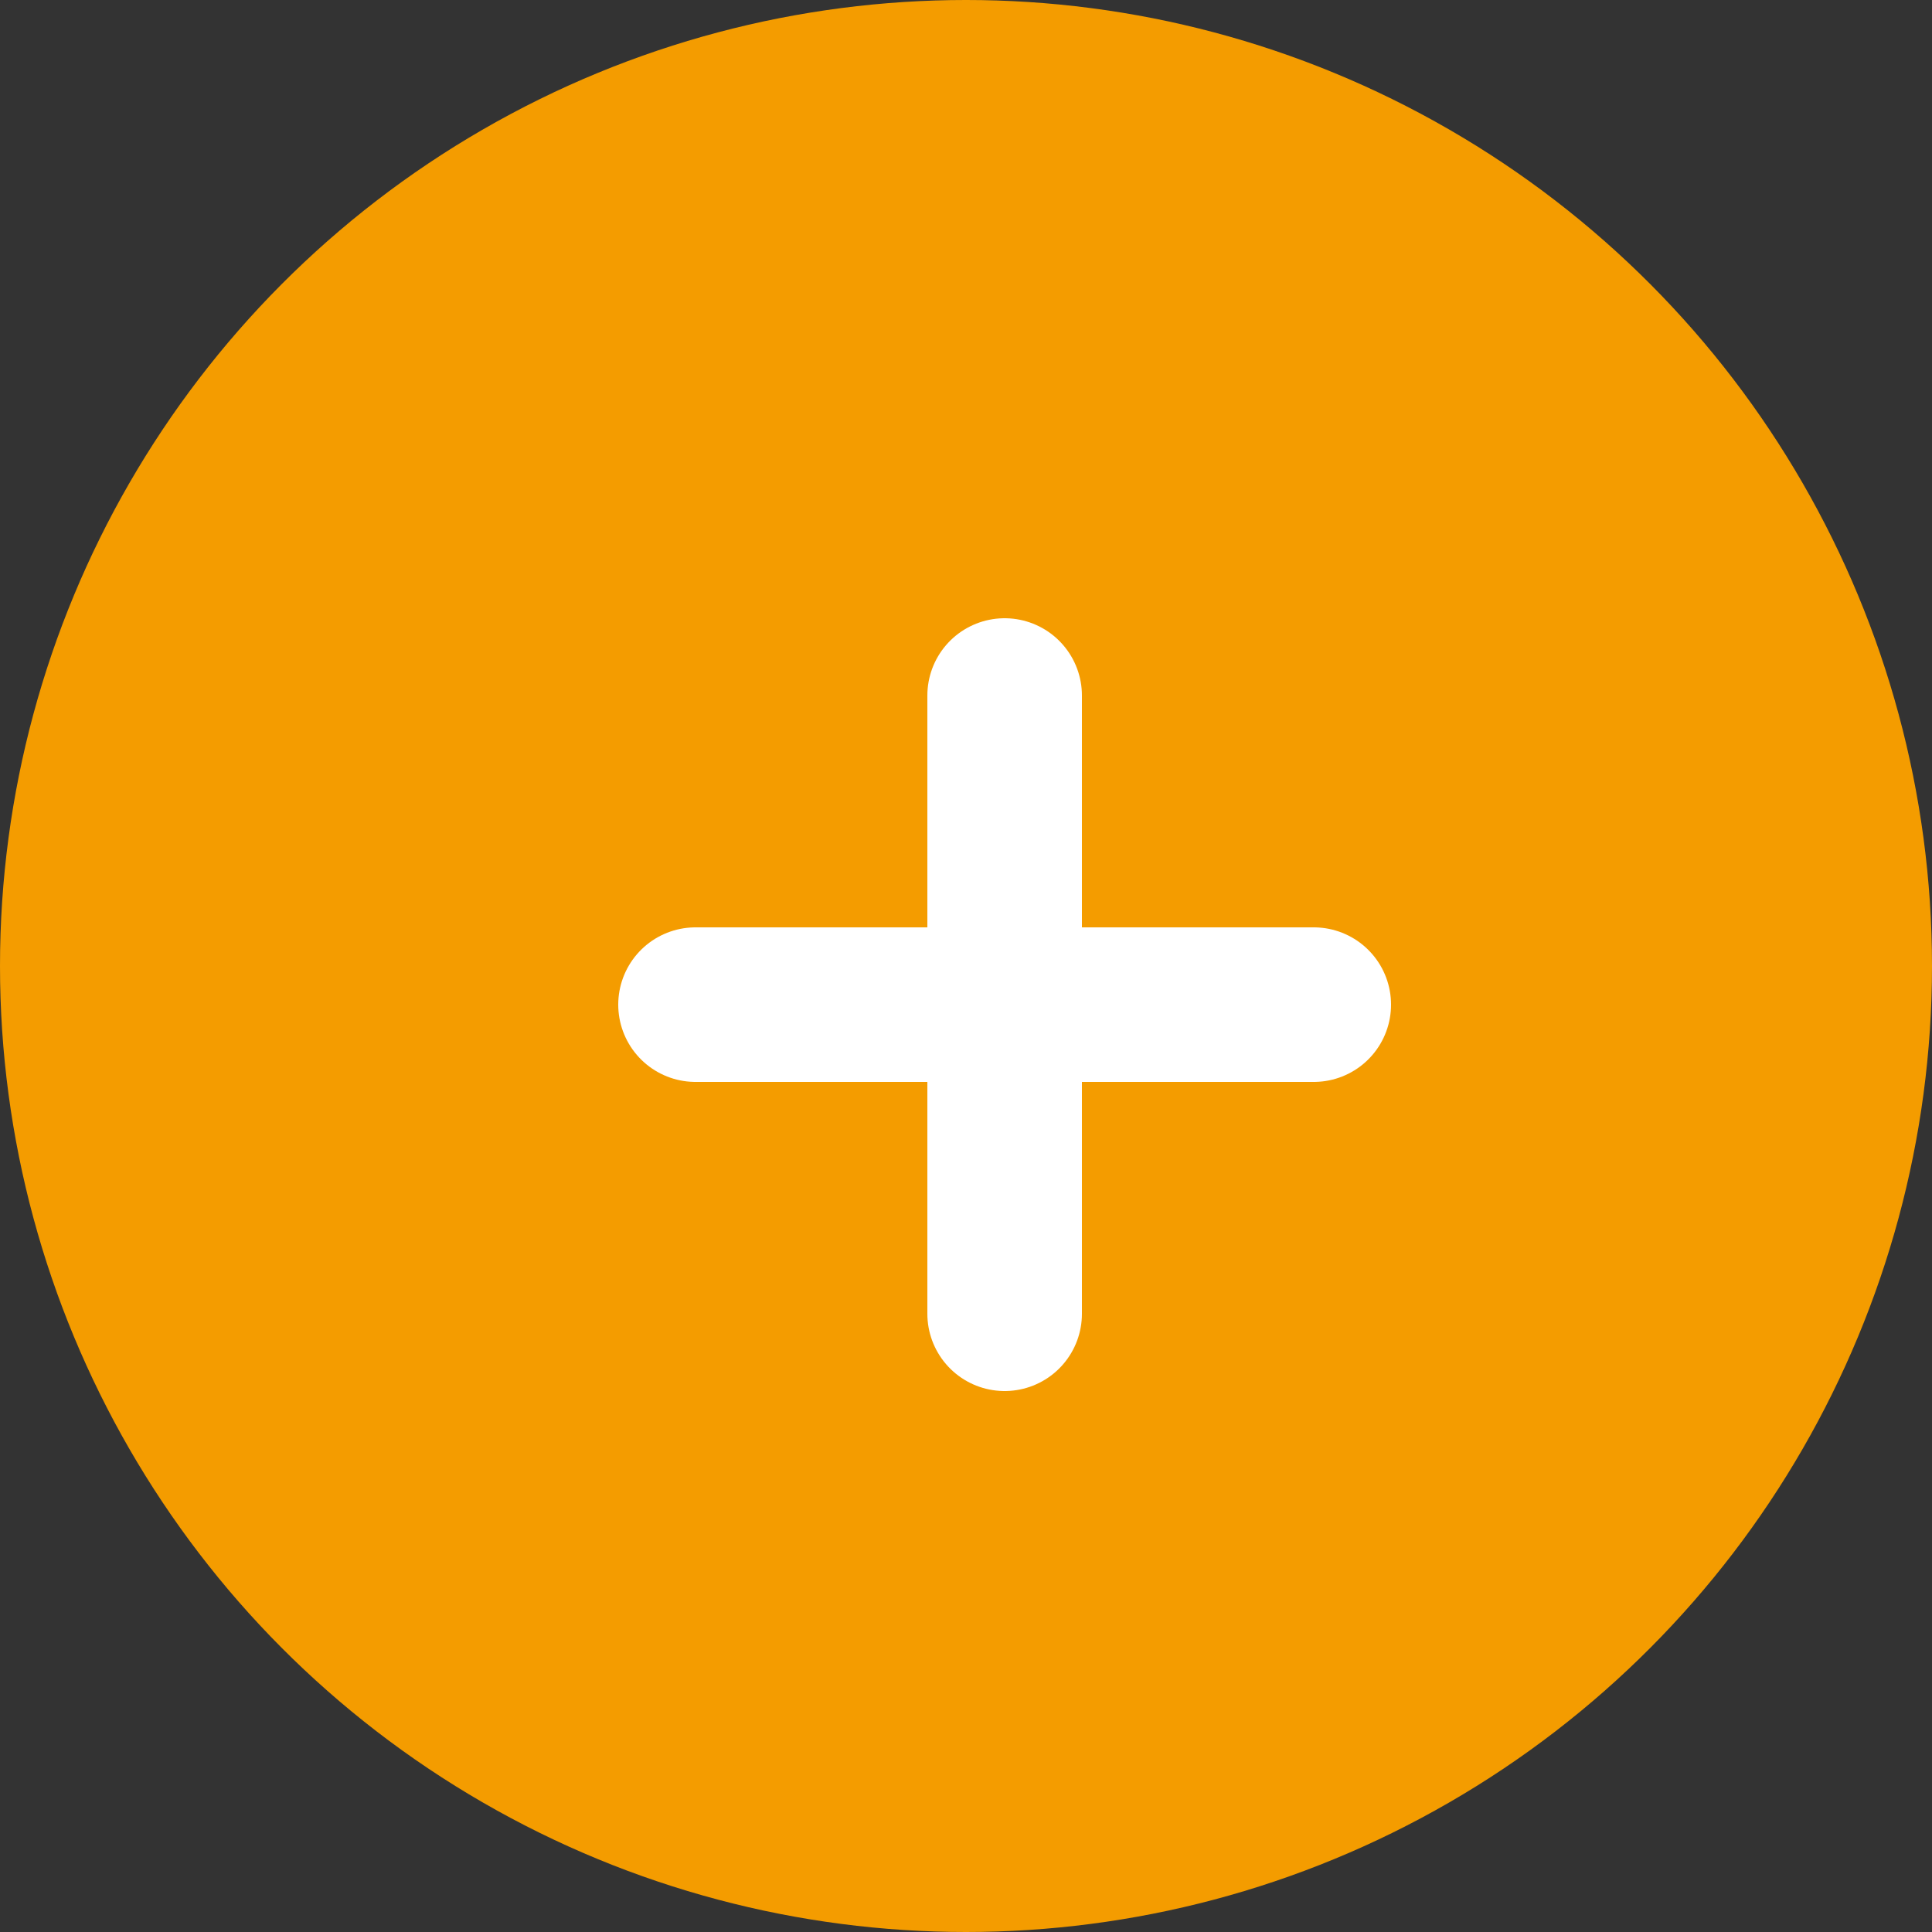
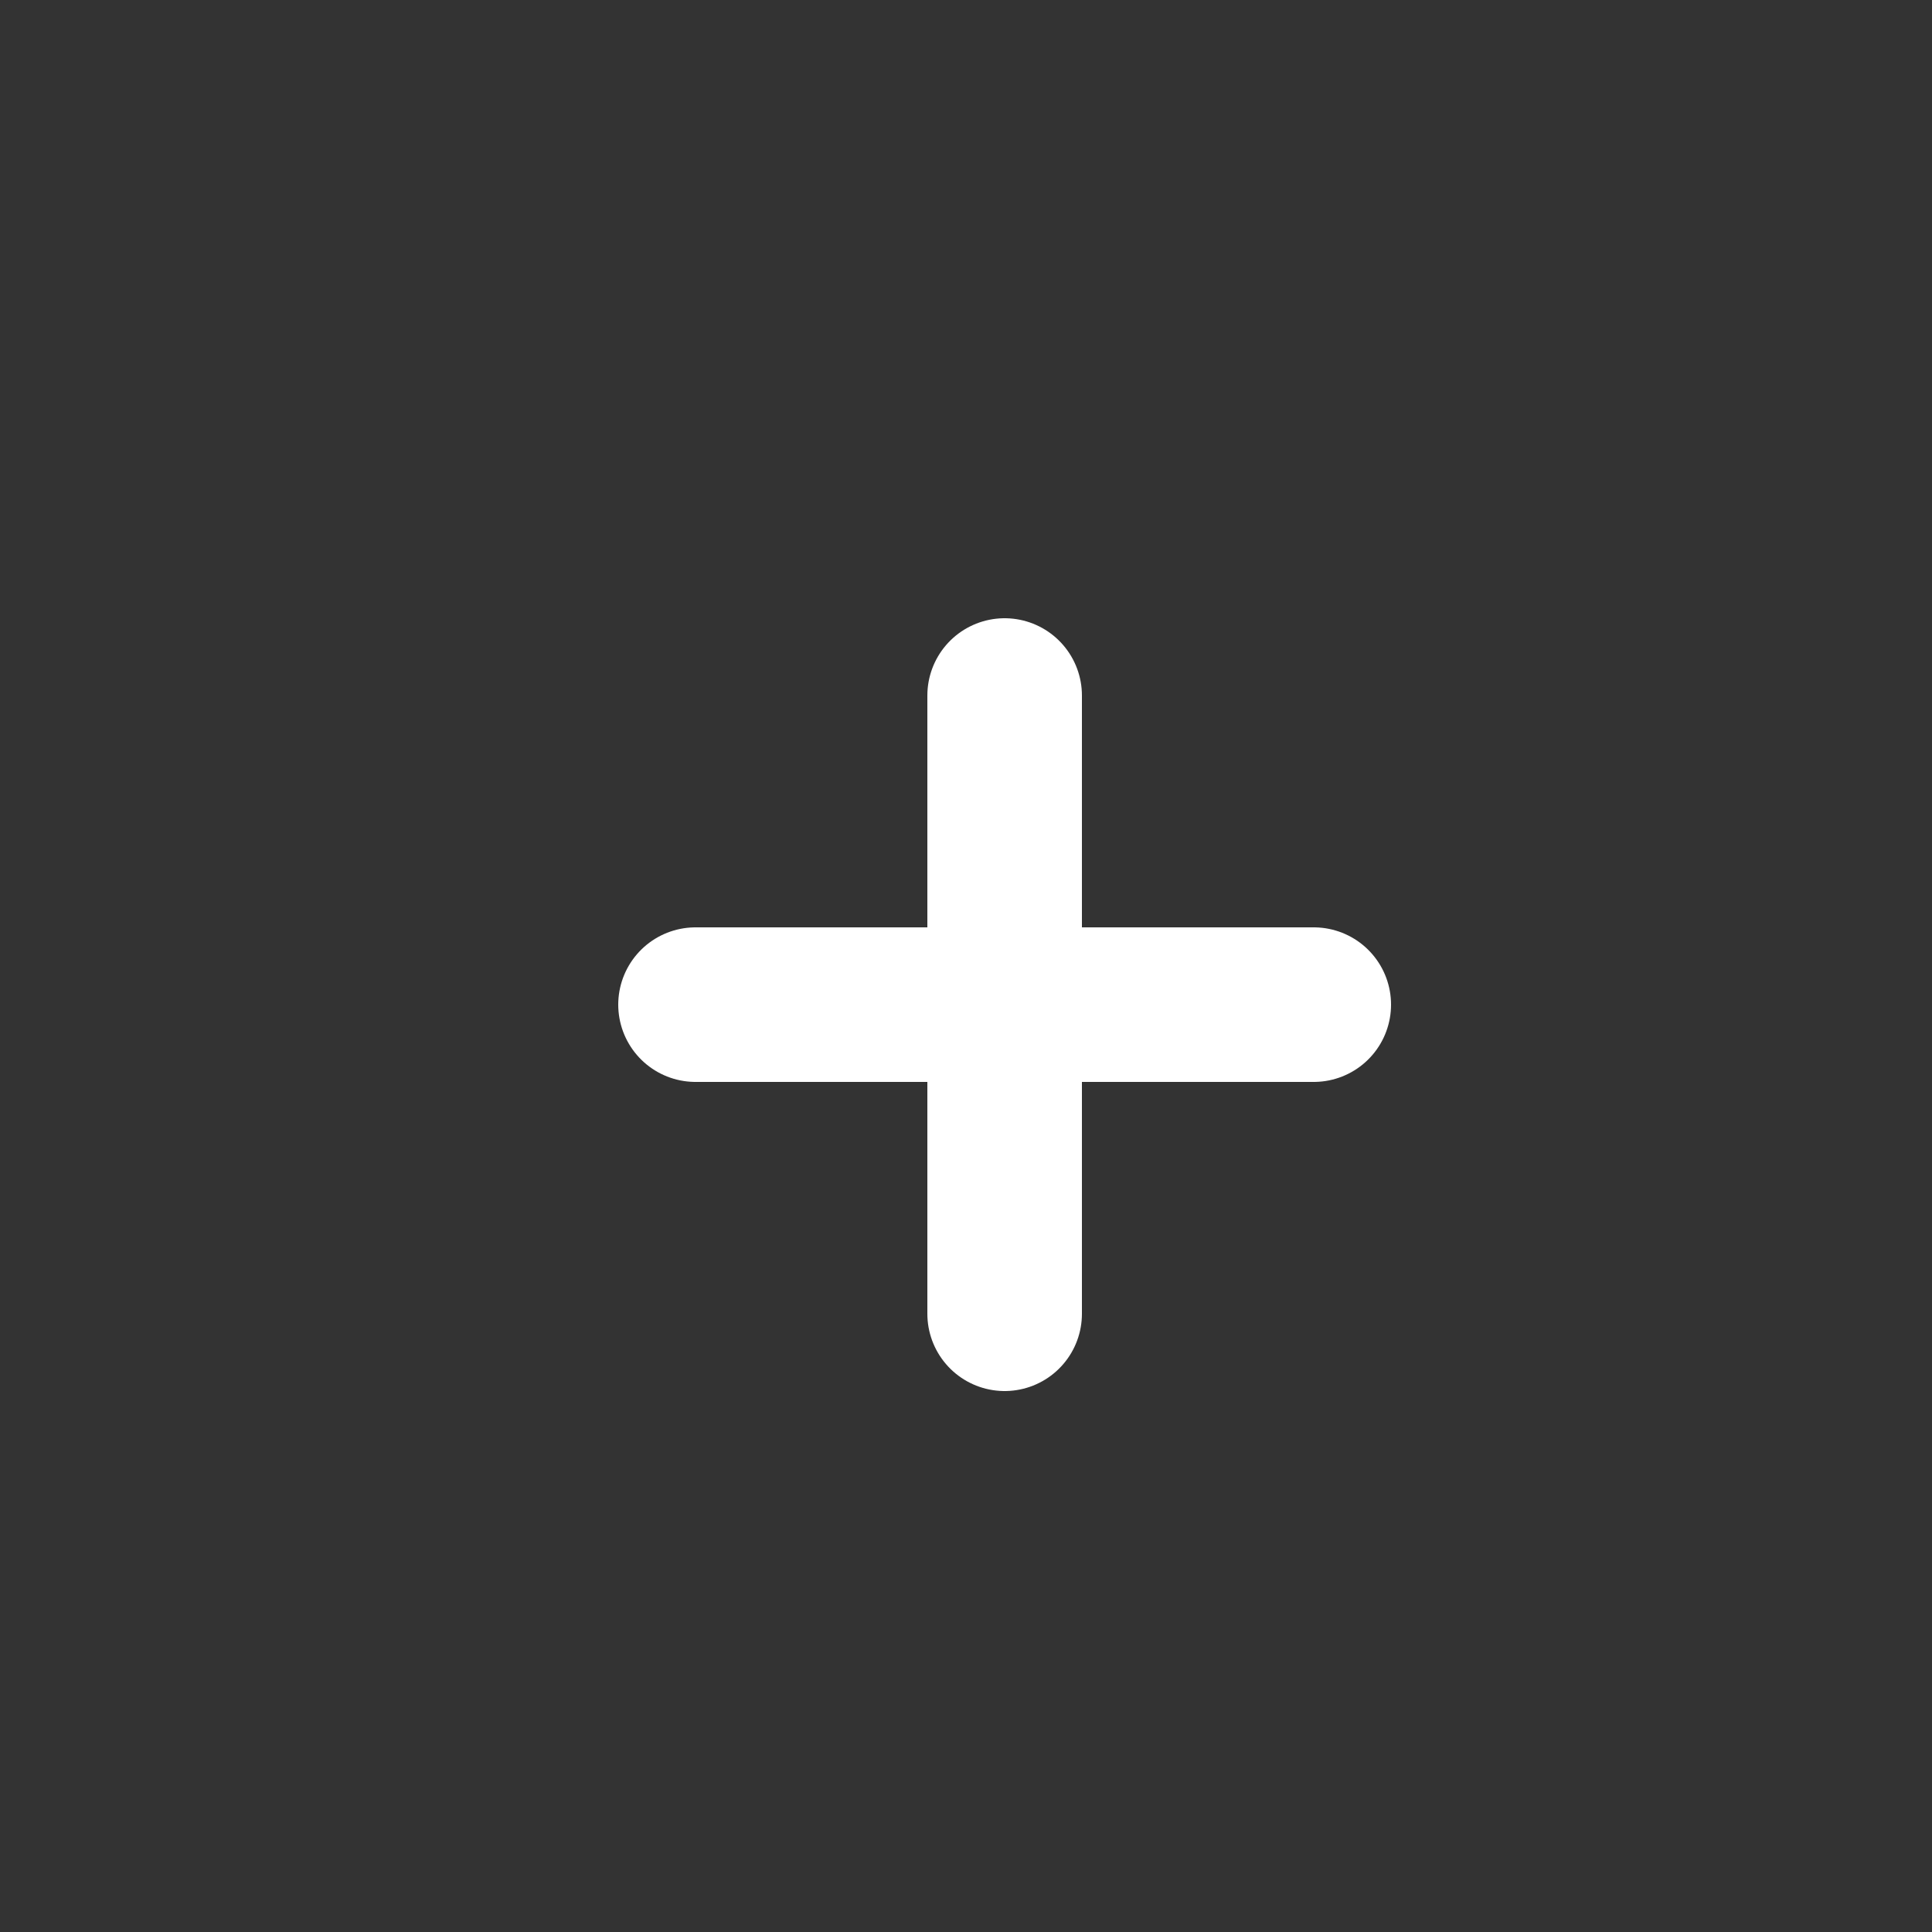
<svg xmlns="http://www.w3.org/2000/svg" width="25" height="25" viewBox="0 0 25 25" fill="none">
  <rect x="0" y="0" width="25" height="25" fill="#333333" stroke="none" />
-   <circle cx="12.5" cy="12.5" r="12.5" fill="#F49C00" />
  <path d="M9 13H17" stroke="white" stroke-width="2" stroke-linecap="round" />
  <path d="M13 9L13 17" stroke="white" stroke-width="2" stroke-linecap="round" />
</svg>